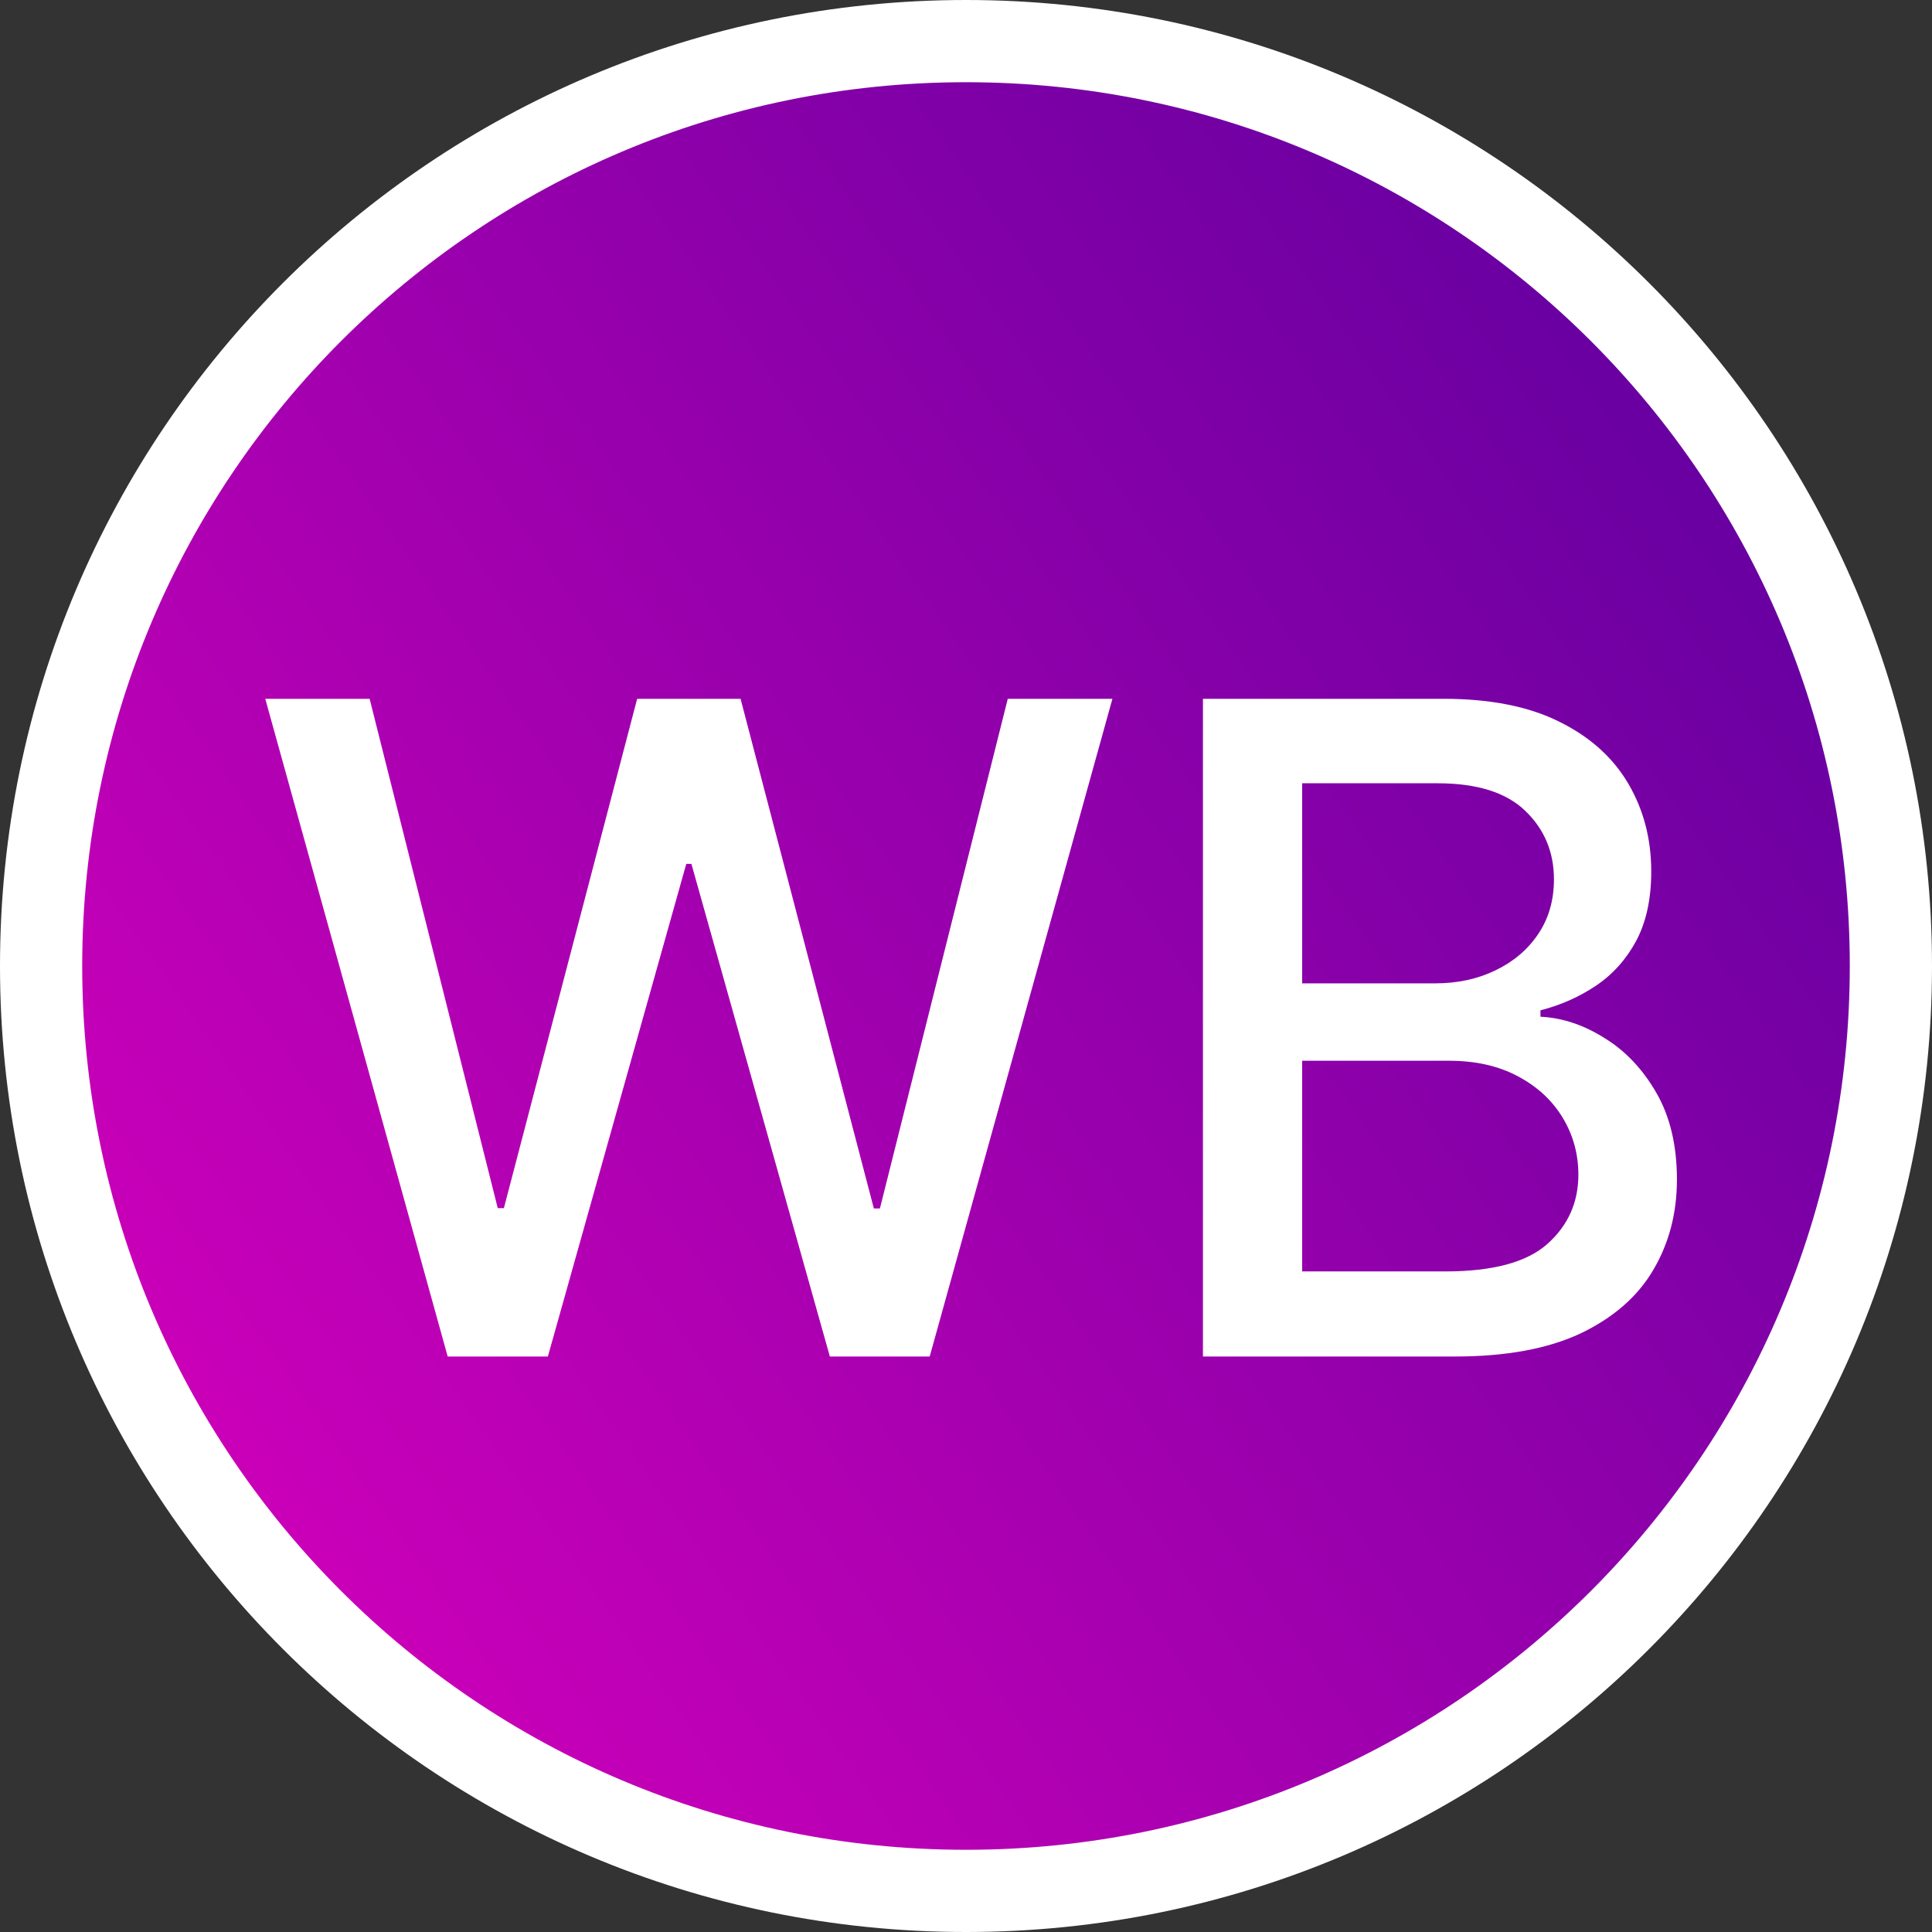
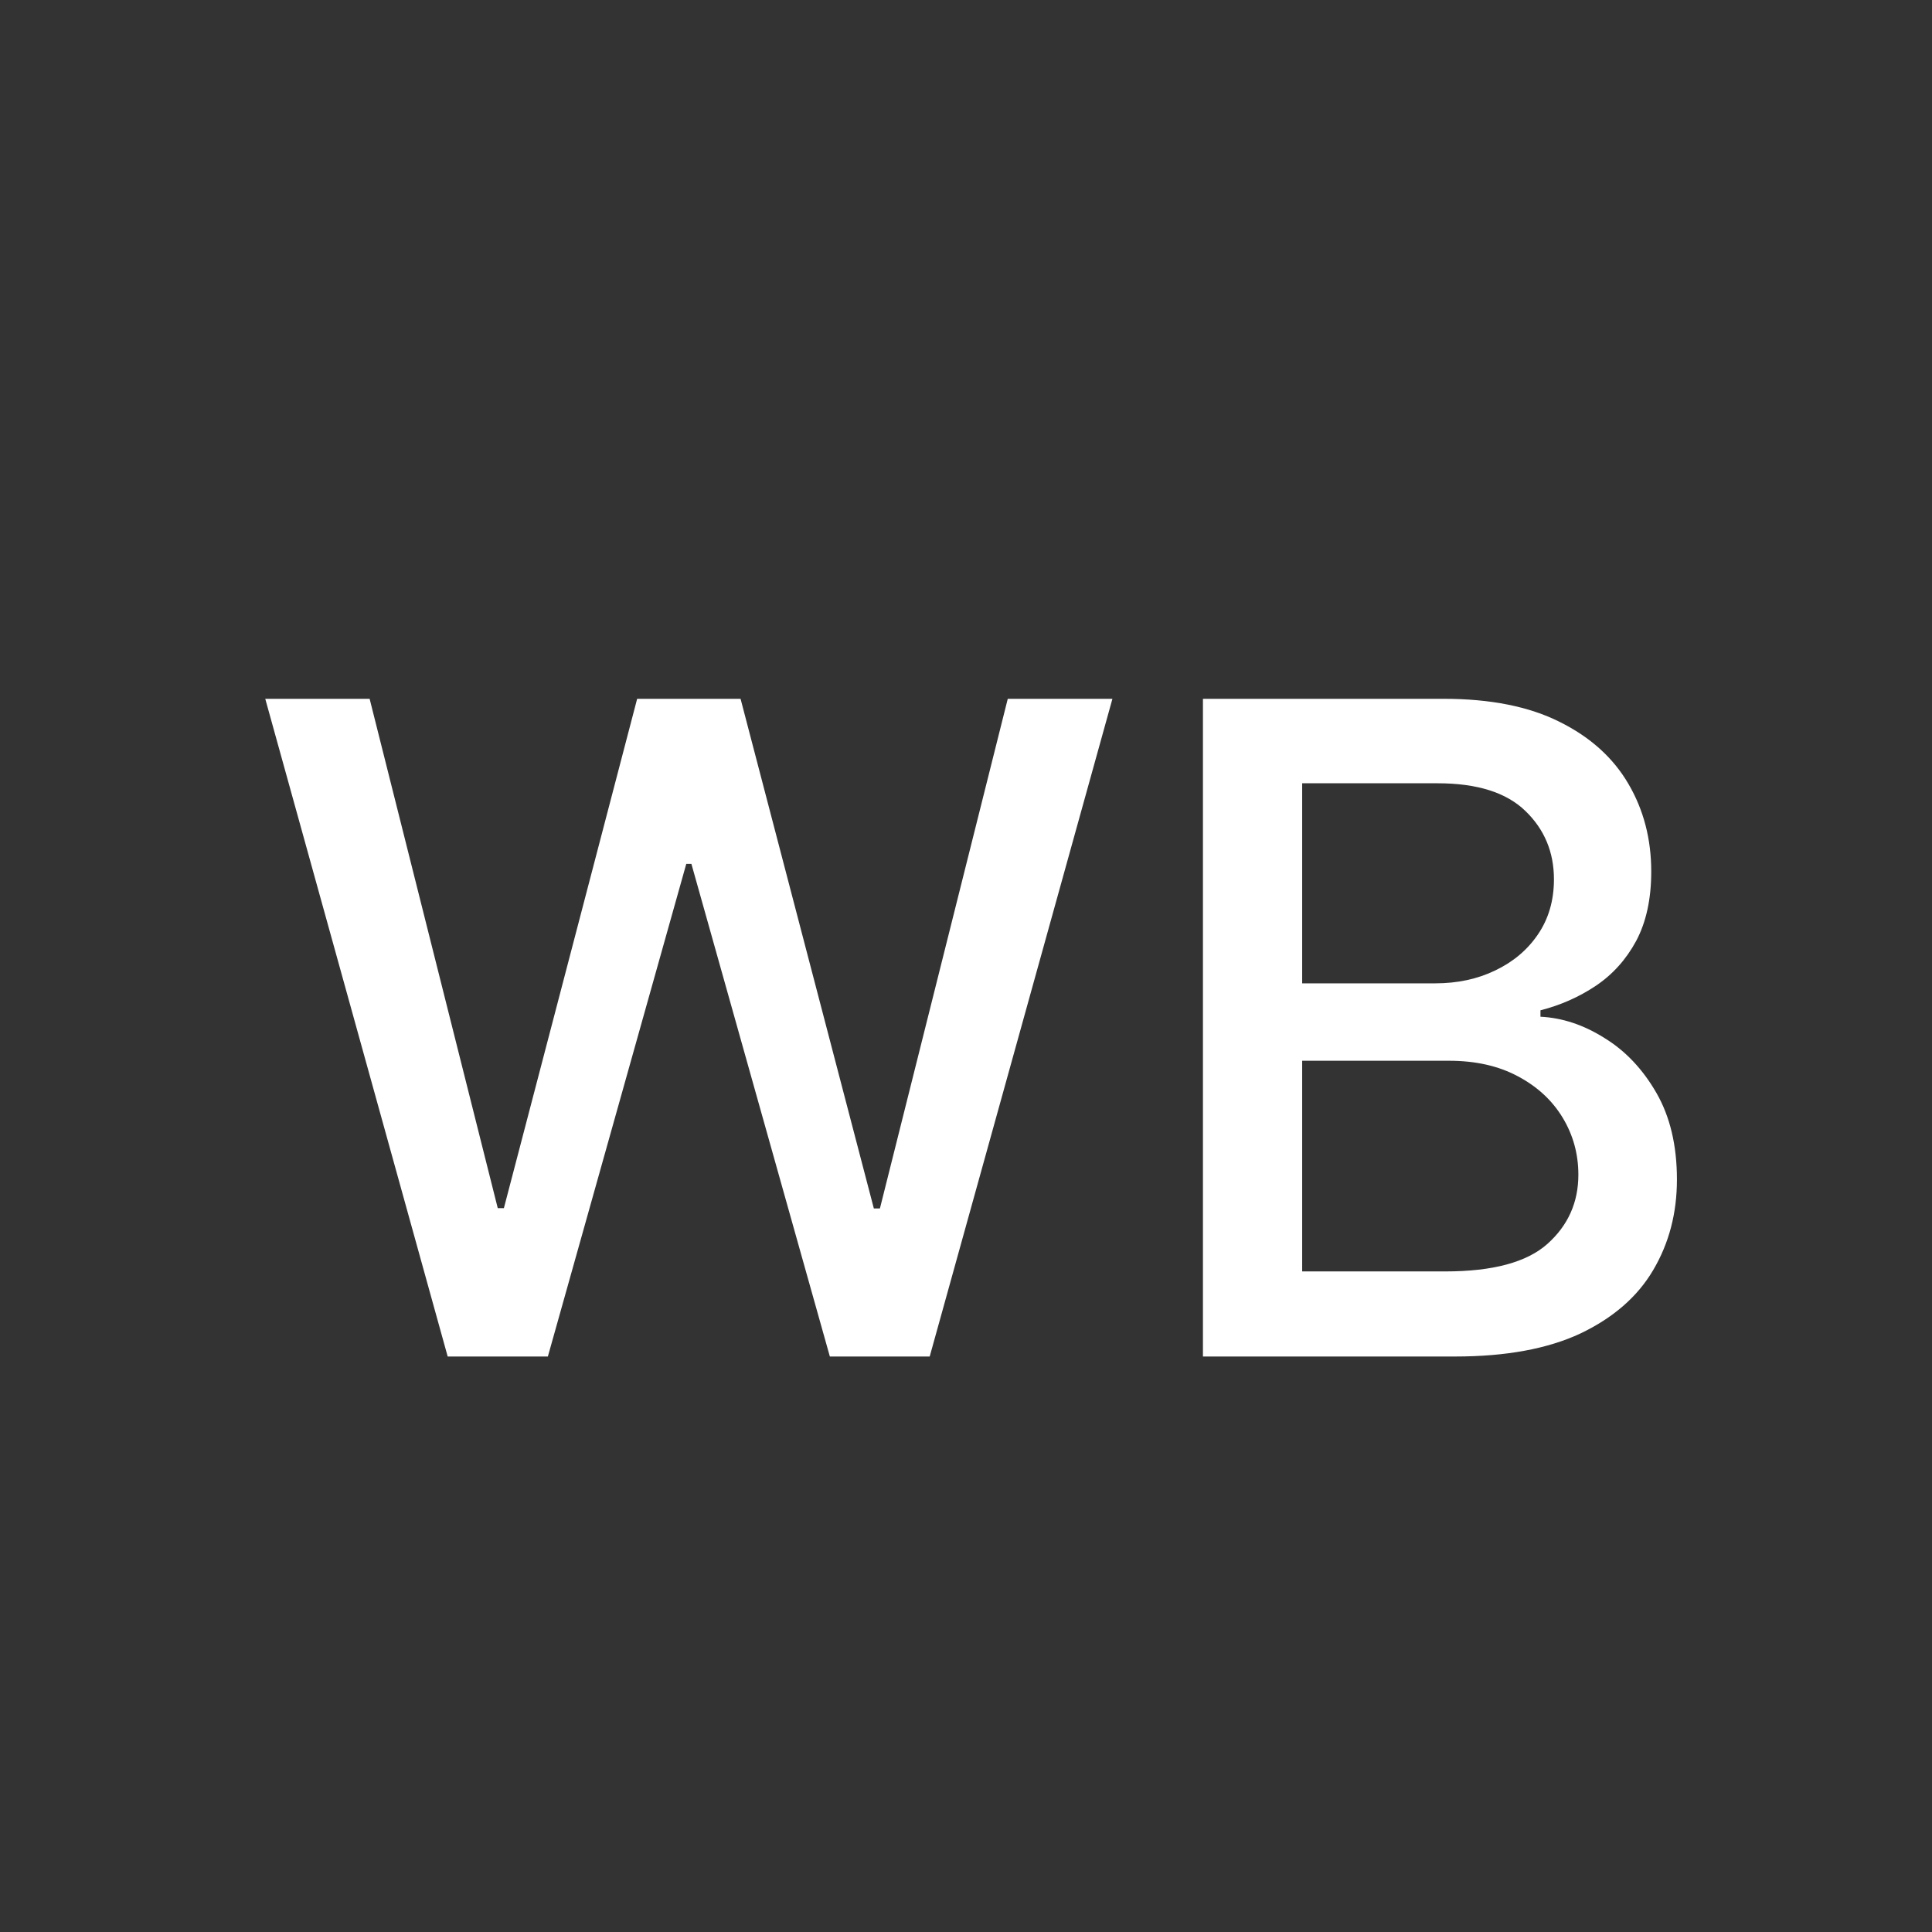
<svg xmlns="http://www.w3.org/2000/svg" width="47" height="47" viewBox="0 0 47 47" fill="none">
  <rect x="0" y="0" width="47" height="47" fill="#333333" stroke="none" />
  <g clip-path="url(#clip0_4207_8944)">
-     <path d="M46 23.5C46 35.926 35.926 46 23.5 46C11.074 46 1 35.926 1 23.5C1 11.074 11.074 1 23.5 1C35.926 1 46 11.074 46 23.5Z" fill="url(#paint0_linear_4207_8944)" stroke="white" stroke-width="2" />
    <path d="M10.891 33L6.453 17H8.992L12.109 29.391H12.258L15.5 17H18.016L21.258 29.398H21.406L24.516 17H27.062L22.617 33H20.188L16.82 21.016H16.695L13.328 33H10.891ZM29.264 33V17H35.123C36.258 17 37.199 17.188 37.943 17.562C38.688 17.932 39.245 18.435 39.615 19.07C39.985 19.701 40.17 20.412 40.17 21.203C40.17 21.87 40.047 22.432 39.803 22.891C39.558 23.344 39.23 23.708 38.818 23.984C38.412 24.255 37.964 24.453 37.475 24.578V24.734C38.006 24.76 38.524 24.932 39.029 25.25C39.54 25.562 39.962 26.008 40.295 26.586C40.628 27.164 40.795 27.867 40.795 28.695C40.795 29.513 40.602 30.247 40.217 30.898C39.837 31.544 39.248 32.057 38.451 32.438C37.654 32.812 36.636 33 35.397 33H29.264ZM31.678 30.93H35.162C36.318 30.93 37.147 30.706 37.647 30.258C38.147 29.81 38.397 29.25 38.397 28.578C38.397 28.073 38.269 27.609 38.014 27.188C37.758 26.766 37.394 26.43 36.92 26.18C36.451 25.93 35.894 25.805 35.248 25.805H31.678V30.93ZM31.678 23.922H34.912C35.454 23.922 35.941 23.818 36.373 23.609C36.81 23.401 37.157 23.109 37.412 22.734C37.672 22.354 37.803 21.906 37.803 21.391C37.803 20.729 37.571 20.174 37.107 19.727C36.644 19.279 35.933 19.055 34.975 19.055H31.678V23.922Z" fill="white" />
  </g>
  <defs>
    <linearGradient id="paint0_linear_4207_8944" x1="40.5" y1="9.5" x2="4" y2="35" gradientUnits="userSpaceOnUse">
      <stop stop-color="#6800A1" />
      <stop offset="1" stop-color="#CC00B9" />
    </linearGradient>
    <clipPath id="clip0_4207_8944">
      <rect width="47" height="47" fill="white" />
    </clipPath>
  </defs>
</svg>